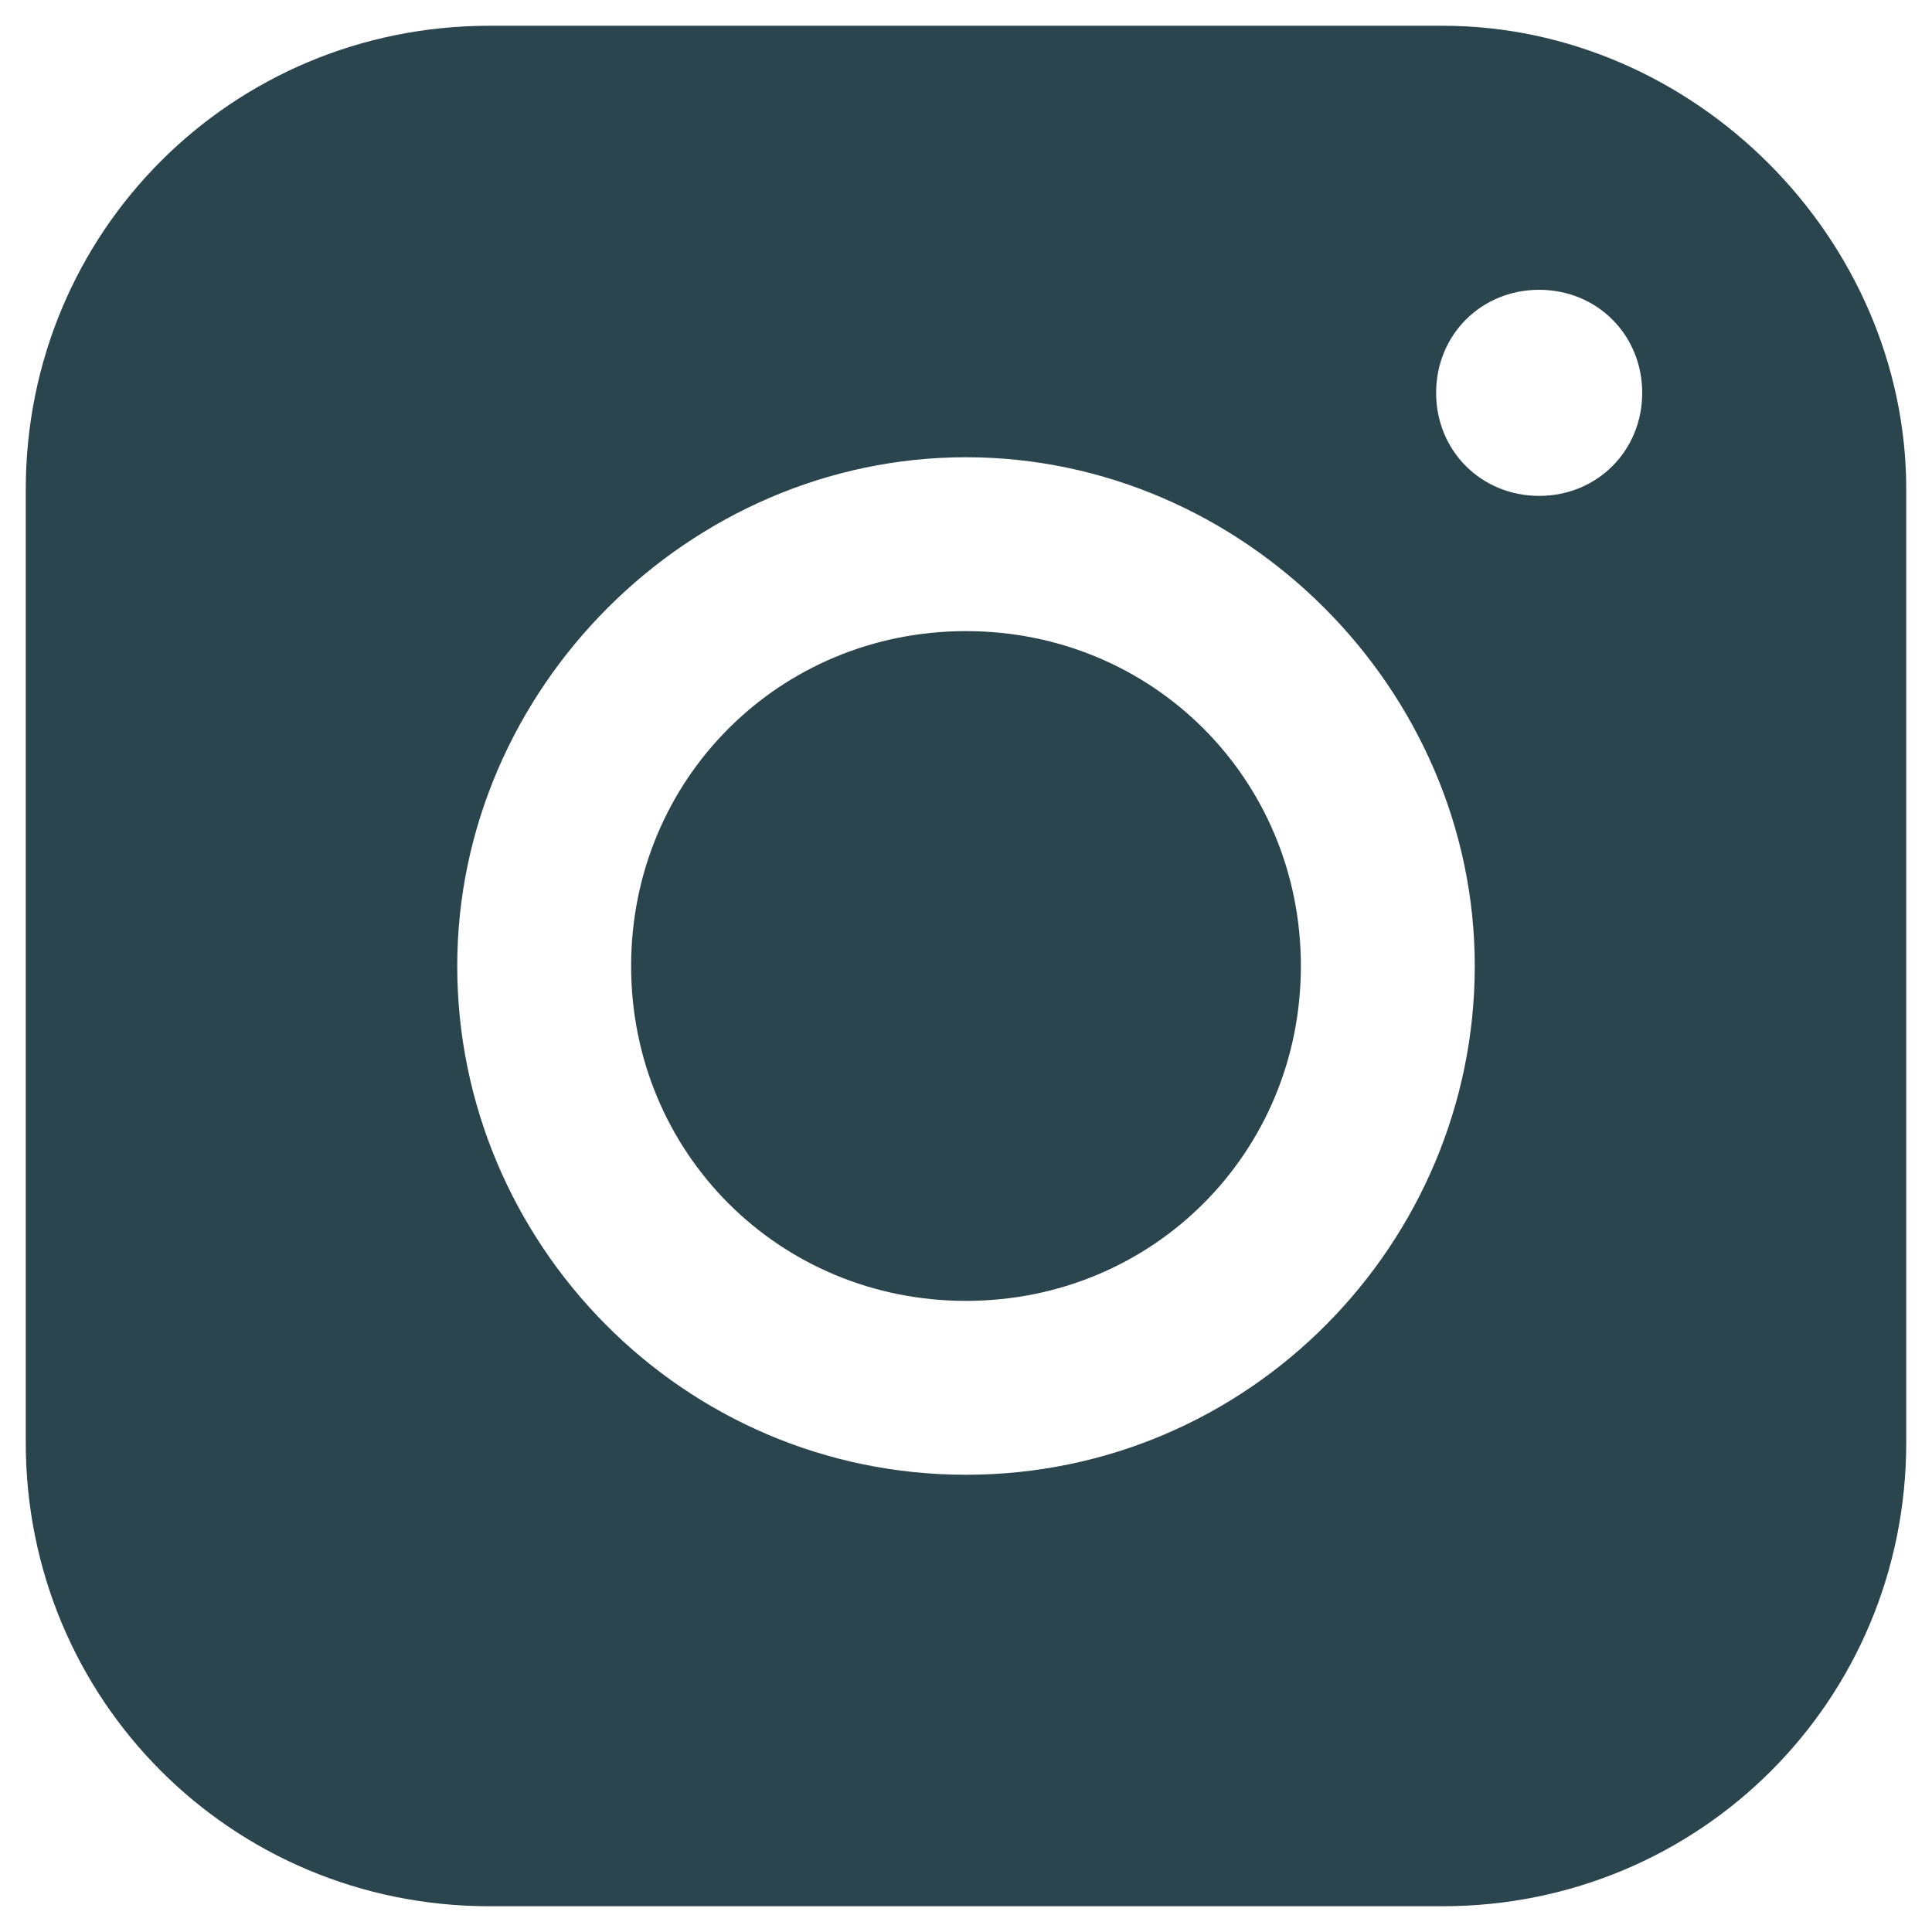
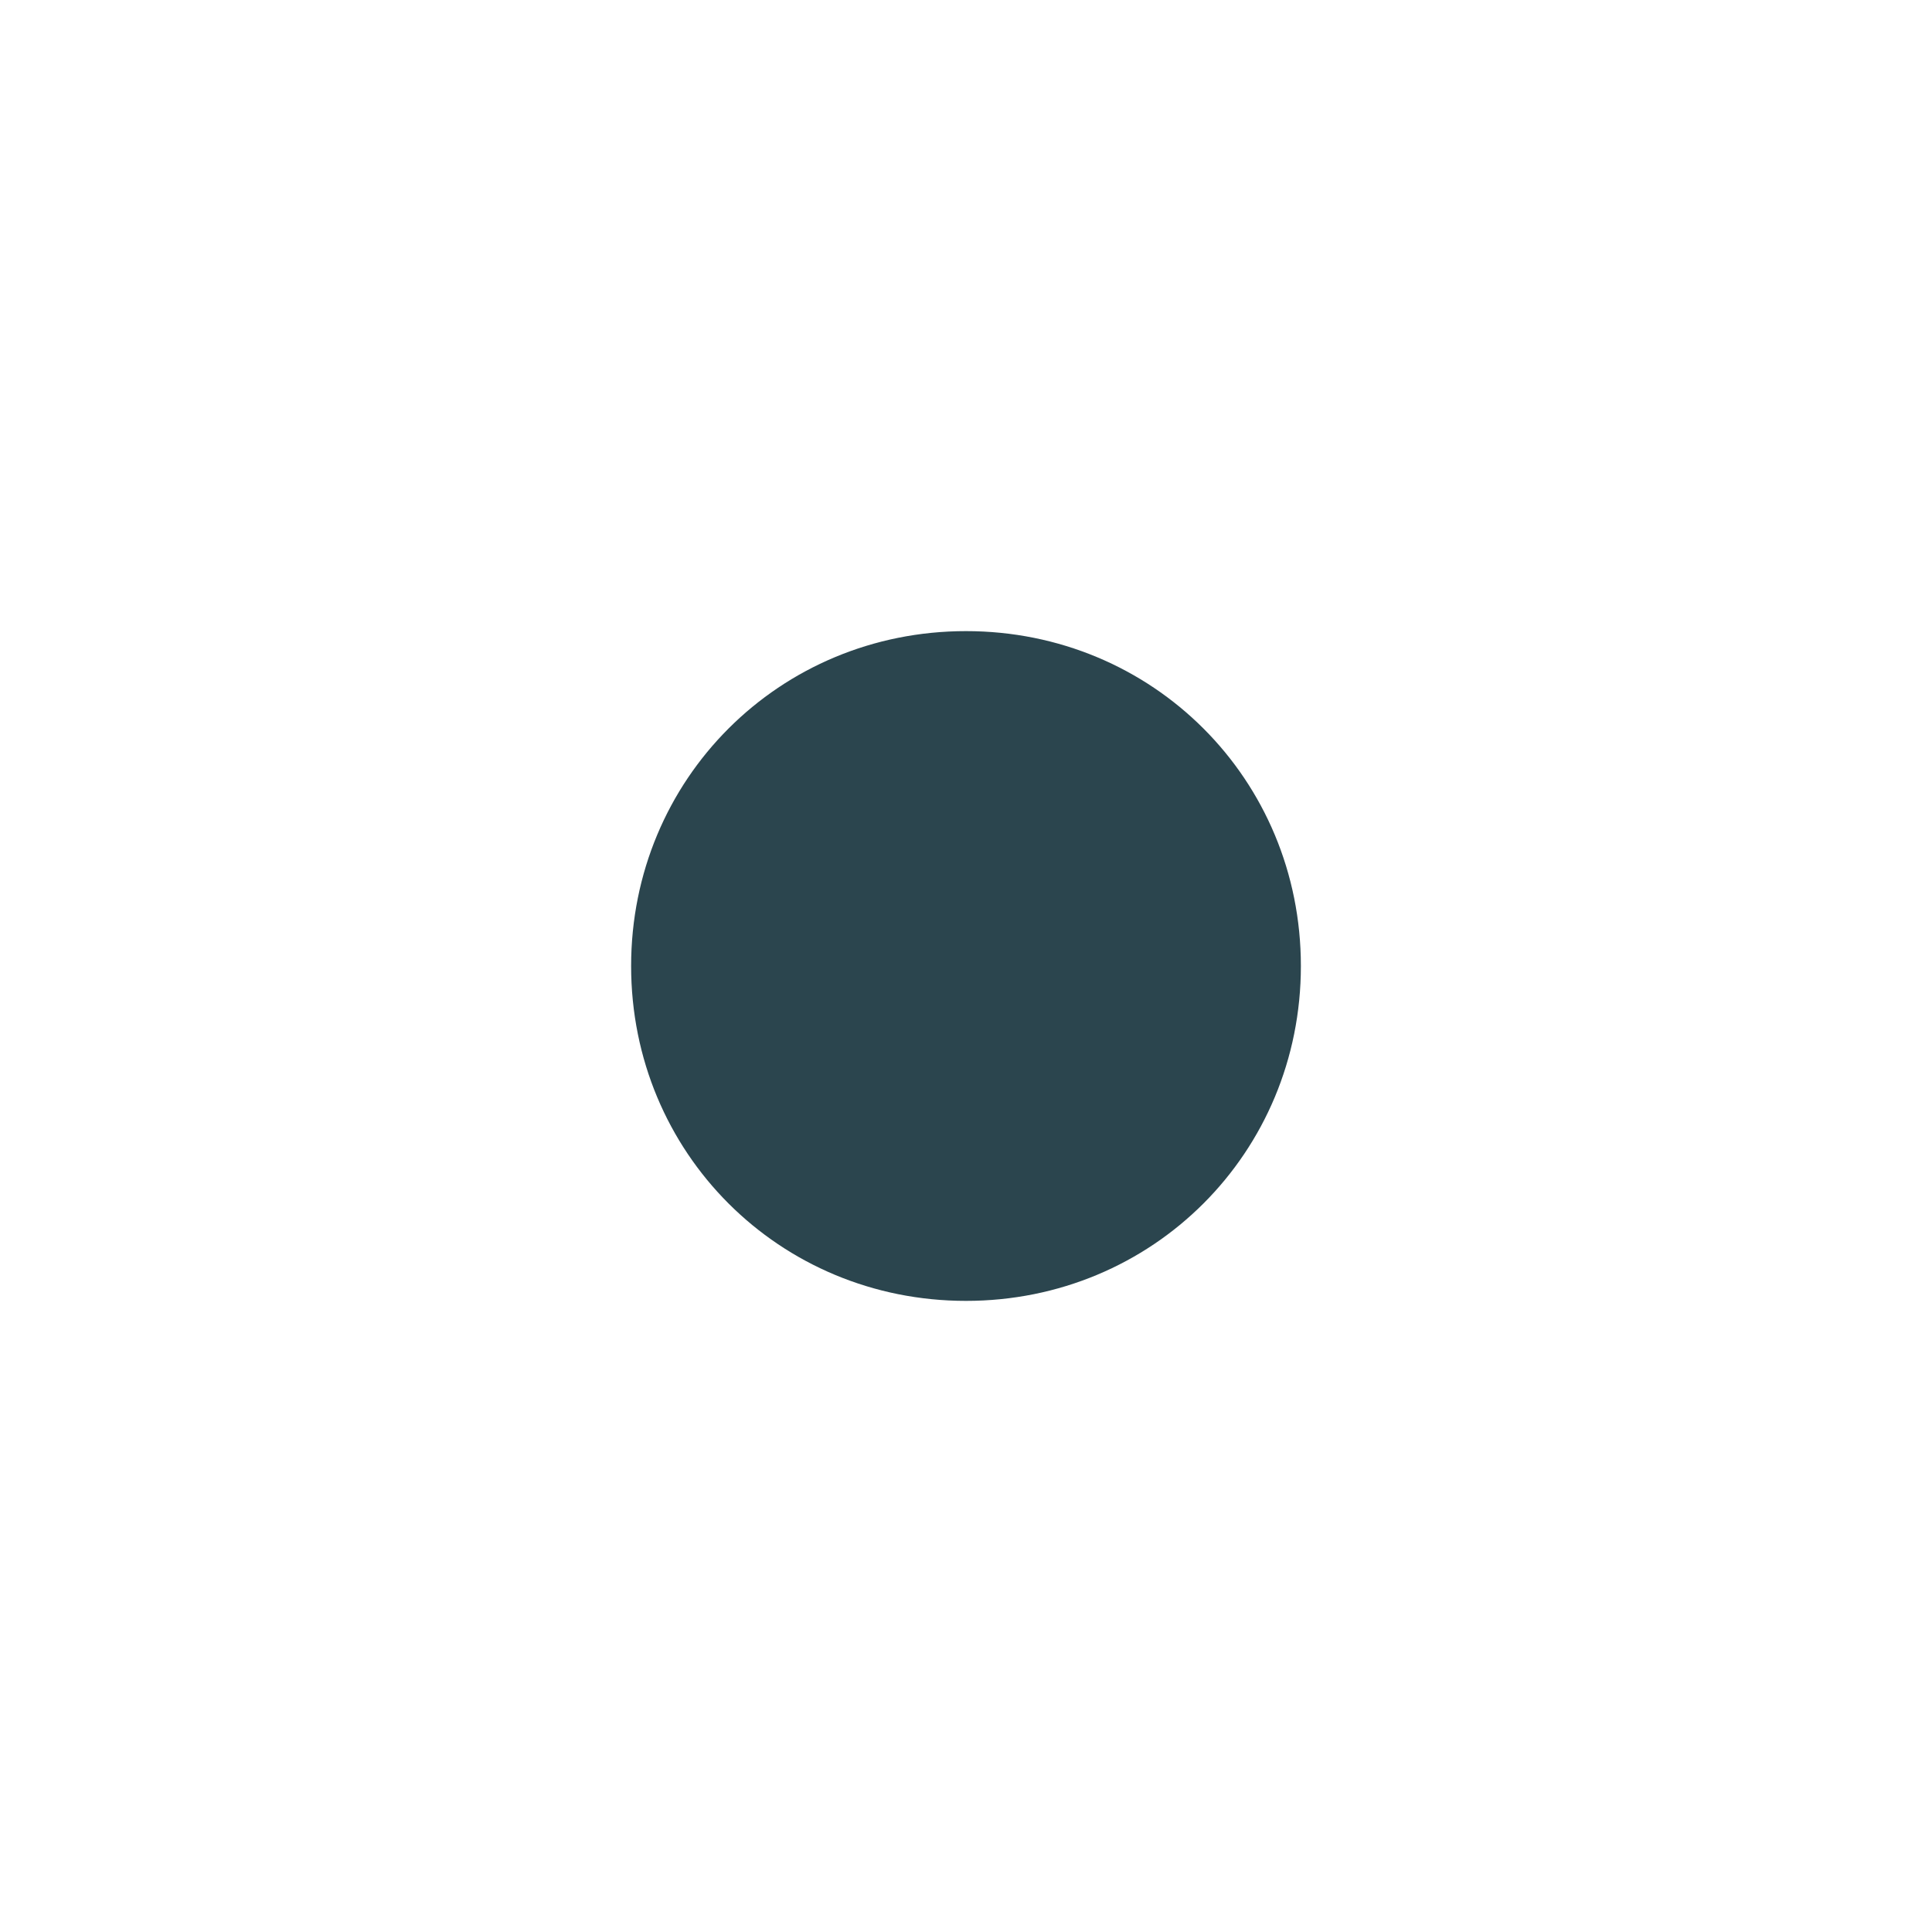
<svg xmlns="http://www.w3.org/2000/svg" version="1.1" id="Capa_1" x="0px" y="0px" viewBox="0 0 30 30" style="enable-background:new 0 0 30 30;" xml:space="preserve">
  <style type="text/css">
	.st0{fill:#2B454E;}
</style>
  <g>
    <path class="st0" d="M15,9.8c-2.9,0-5.2,2.3-5.2,5.2c0,2.9,2.3,5.2,5.2,5.2s5.2-2.3,5.2-5.2C20.2,12.1,17.9,9.8,15,9.8z" />
-     <path class="st0" d="M22.4,0.4H7.6c-4,0-7.2,3.2-7.2,7.2v14.8c0,4,3.2,7.2,7.2,7.2h14.8c4,0,7.2-3.2,7.2-7.2V7.6   C29.6,3.7,26.3,0.4,22.4,0.4z M15,22.9c-4.4,0-7.9-3.6-7.9-7.9s3.6-7.9,7.9-7.9s7.9,3.6,7.9,7.9S19.4,22.9,15,22.9z M23.9,7.7   c-0.9,0-1.6-0.7-1.6-1.6s0.7-1.6,1.6-1.6c0.9,0,1.6,0.7,1.6,1.6S24.8,7.7,23.9,7.7z" />
  </g>
</svg>